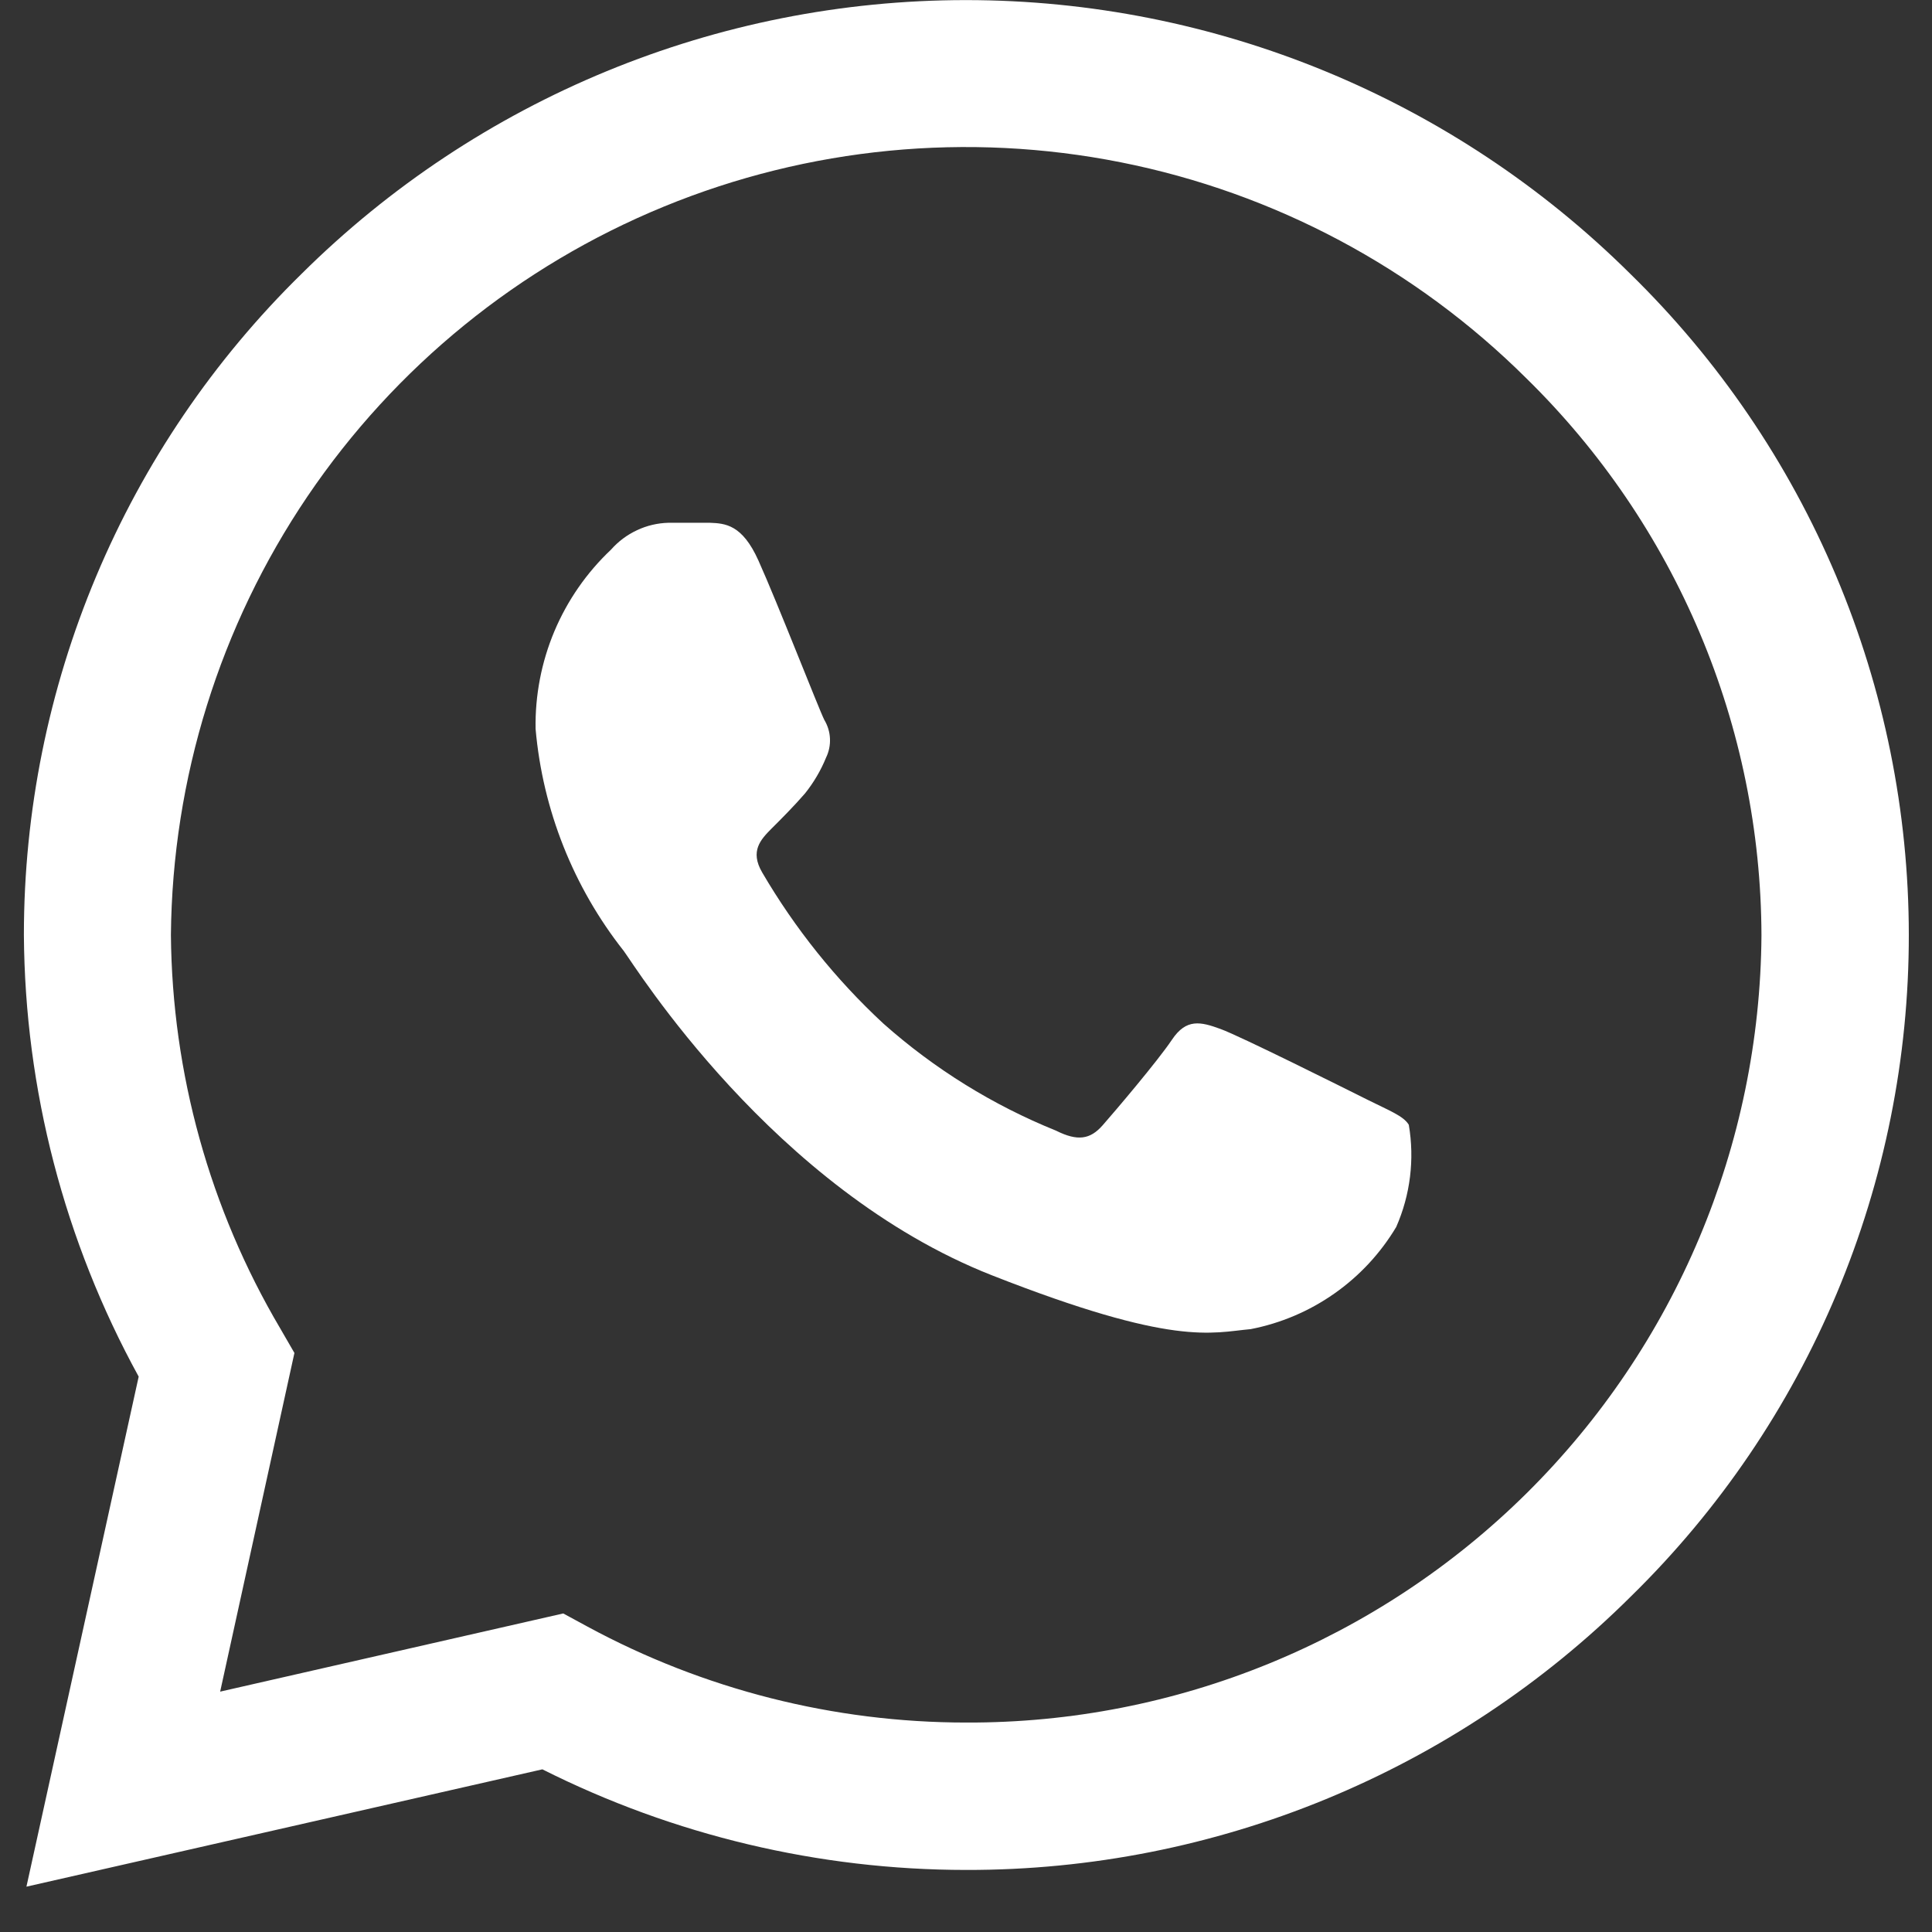
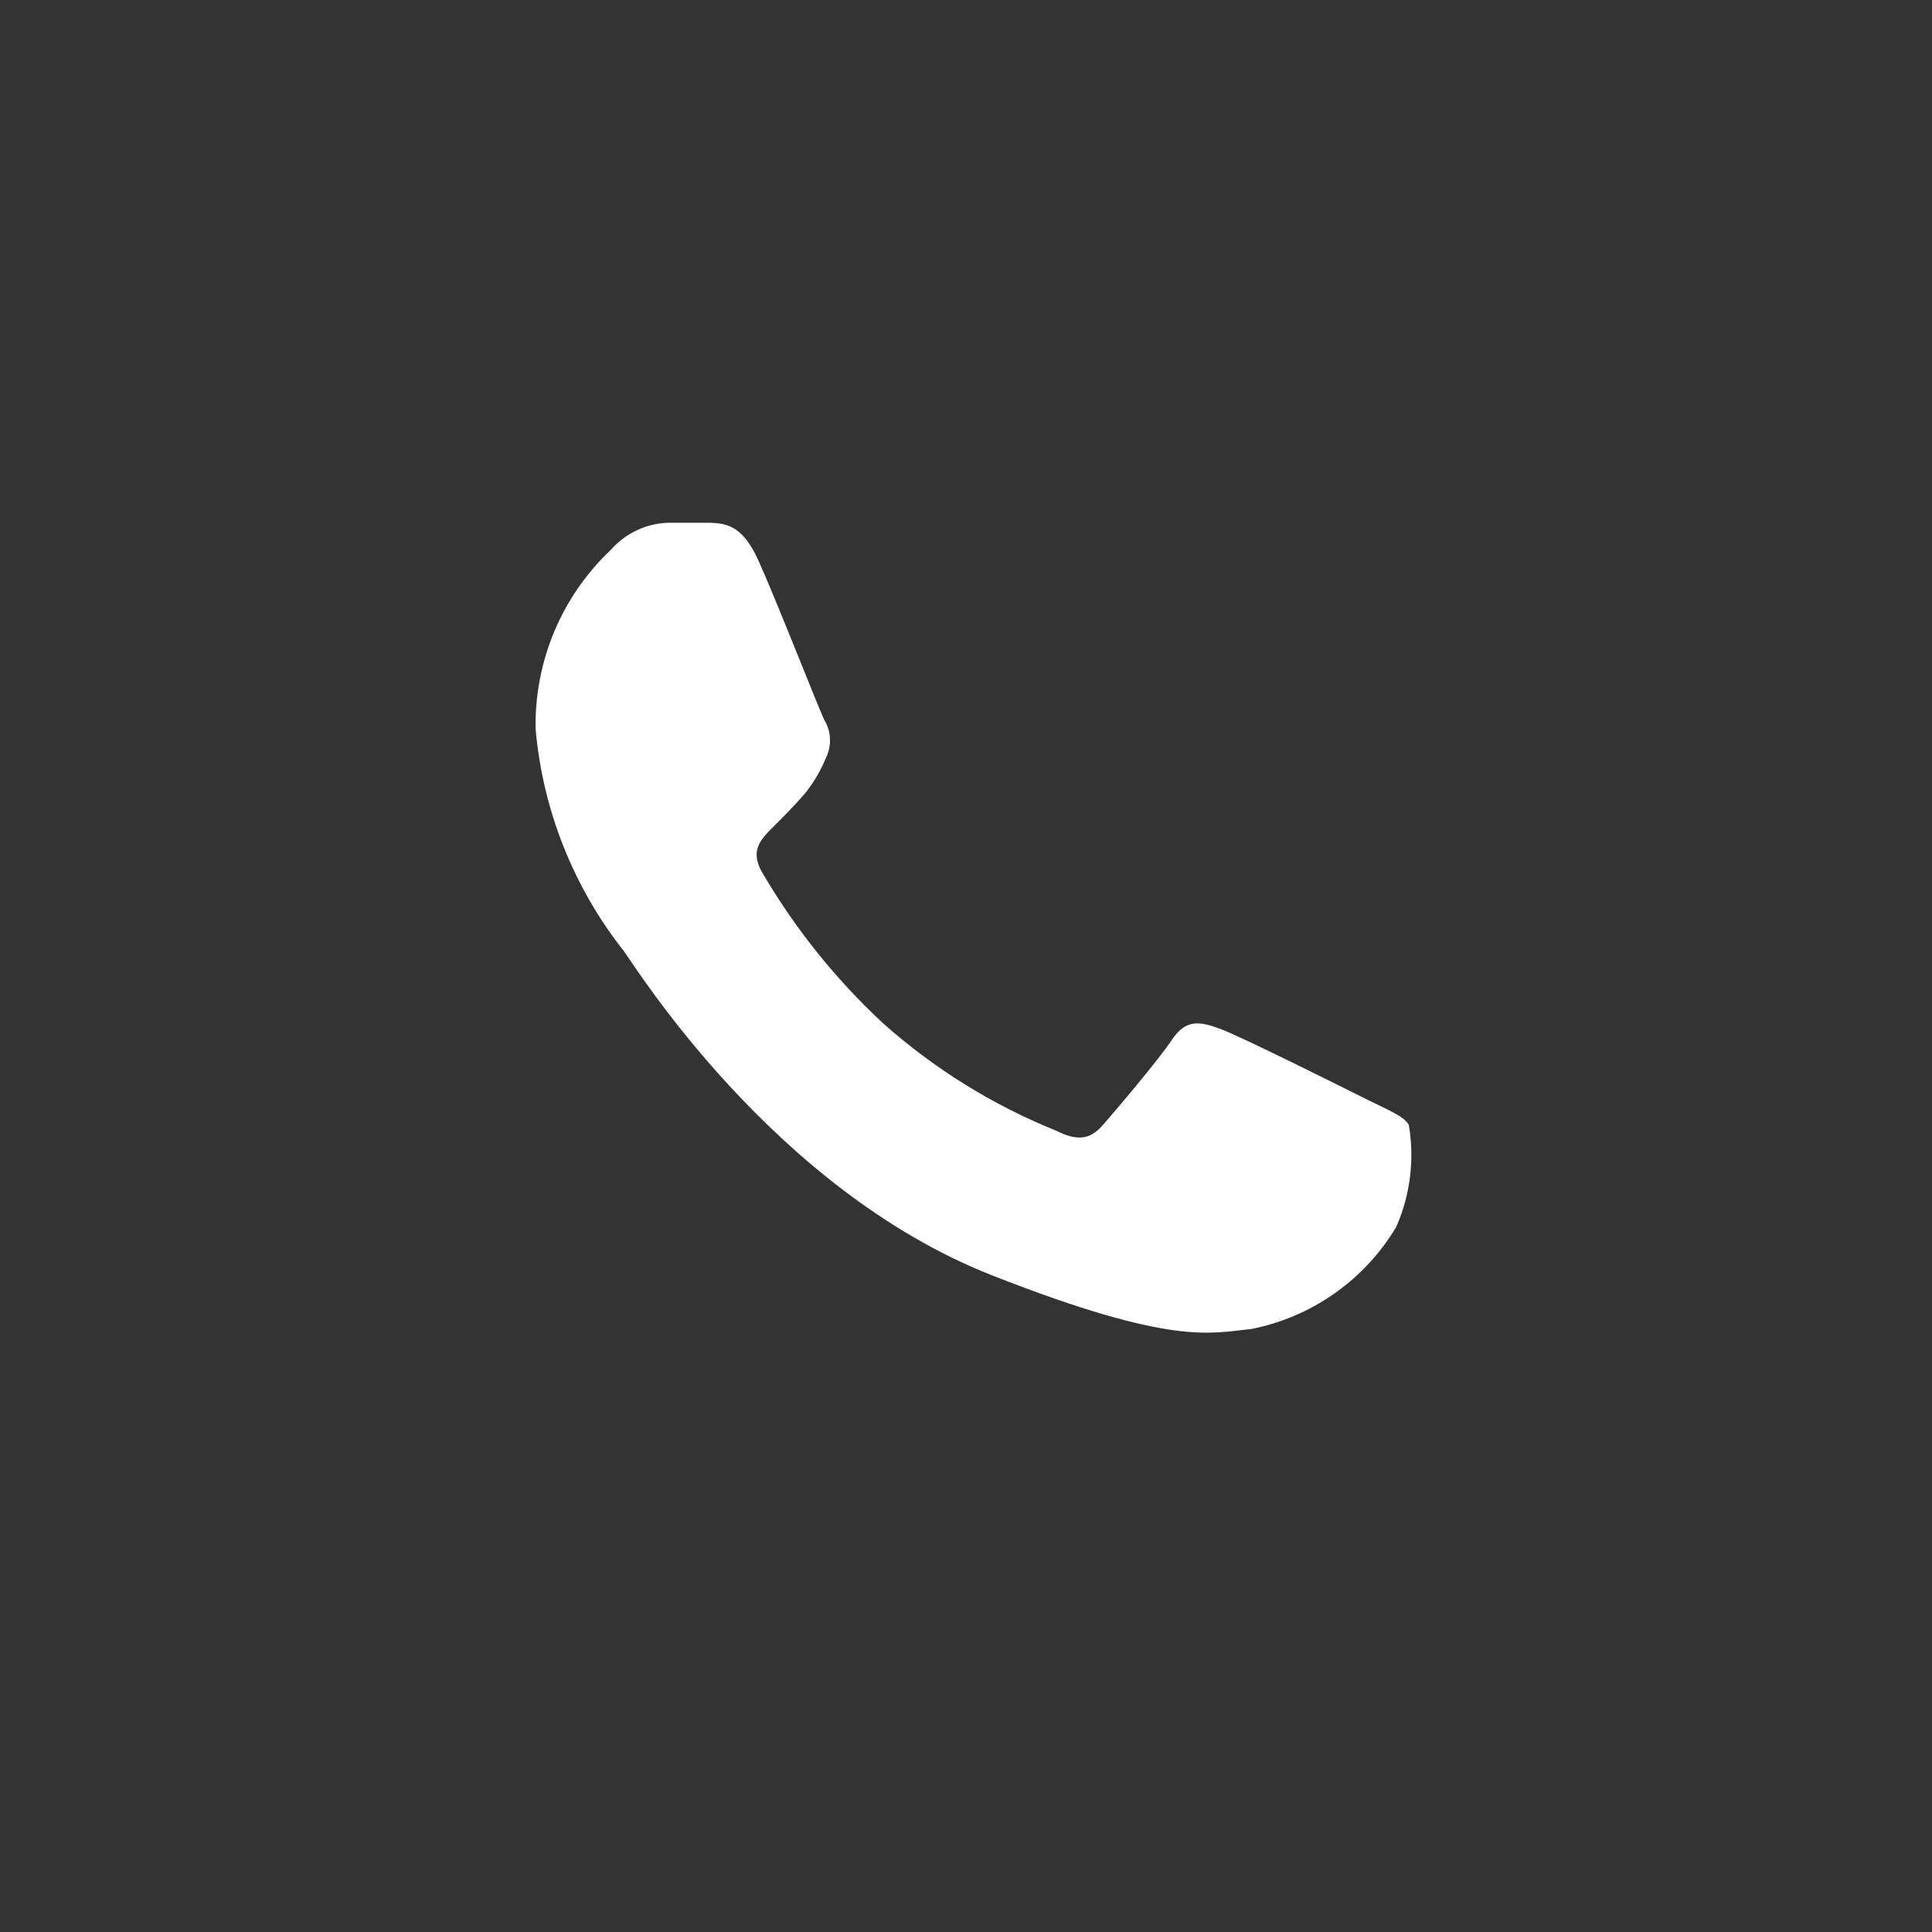
<svg xmlns="http://www.w3.org/2000/svg" width="41" height="41" viewBox="0 0 41 41" fill="none">
  <rect x="0" y="0" width="41" height="41" fill="#333333" stroke="none" />
  <g clip-path="url(#clip0_82_13)">
-     <path d="M34.599 5.813C30.85 2.091 25.782 0.002 20.498 0.002C15.215 0.002 10.147 2.091 6.398 5.813C4.533 7.641 3.052 9.823 2.041 12.23C1.029 14.637 0.508 17.222 0.507 19.834L0.507 19.843C0.528 23.121 1.366 26.341 2.943 29.214L0.561 40.038L11.51 37.548C14.299 38.95 17.377 39.681 20.498 39.683H20.509C25.797 39.692 30.873 37.601 34.62 33.869C36.486 32.04 37.968 29.857 38.979 27.447C39.99 25.037 40.51 22.45 40.508 19.837C40.506 17.224 39.982 14.637 38.968 12.229C37.953 9.821 36.468 7.64 34.599 5.813ZM20.509 36.555H20.499C17.695 36.554 14.936 35.855 12.471 34.521L11.953 34.24L4.672 35.899L6.248 28.712L5.944 28.186C4.451 25.656 3.652 22.778 3.627 19.84C3.657 16.521 4.665 13.284 6.525 10.534C8.386 7.785 11.016 5.646 14.087 4.385C17.158 3.124 20.533 2.797 23.789 3.445C27.045 4.093 30.037 5.687 32.391 8.028C33.965 9.57 35.217 11.409 36.074 13.439C36.931 15.469 37.375 17.649 37.381 19.852C37.351 24.302 35.558 28.559 32.396 31.69C29.233 34.82 24.959 36.57 20.509 36.555Z" fill="white" />
    <path d="M15.064 11.094H14.187C13.955 11.1 13.727 11.153 13.518 11.252C13.308 11.35 13.12 11.49 12.967 11.664C12.45 12.152 12.041 12.742 11.765 13.396C11.49 14.051 11.354 14.756 11.366 15.467C11.517 17.188 12.168 18.827 13.238 20.182C13.467 20.487 16.403 25.237 21.053 27.065C24.917 28.583 25.703 28.282 26.542 28.206C27.18 28.082 27.785 27.825 28.317 27.451C28.849 27.078 29.297 26.596 29.63 26.038C29.929 25.357 30.022 24.604 29.897 23.87C29.783 23.68 29.477 23.567 29.02 23.338C28.563 23.11 26.32 21.988 25.9 21.836C25.481 21.683 25.176 21.608 24.871 22.064C24.565 22.52 23.668 23.575 23.401 23.879C23.134 24.184 22.867 24.222 22.41 23.994C21.067 23.451 19.828 22.683 18.746 21.721C17.736 20.785 16.87 19.704 16.175 18.515C15.908 18.059 16.147 17.813 16.372 17.585C16.578 17.381 16.855 17.102 17.085 16.836C17.269 16.605 17.42 16.349 17.531 16.076C17.592 15.95 17.62 15.811 17.613 15.672C17.607 15.532 17.565 15.397 17.493 15.277C17.378 15.049 16.5 12.794 16.094 11.893C15.751 11.13 15.39 11.107 15.064 11.094Z" fill="white" />
  </g>
  <defs>
    <clipPath id="clip0_82_13">
      <rect width="40" height="40.038" fill="white" transform="translate(0.507)" />
    </clipPath>
  </defs>
</svg>